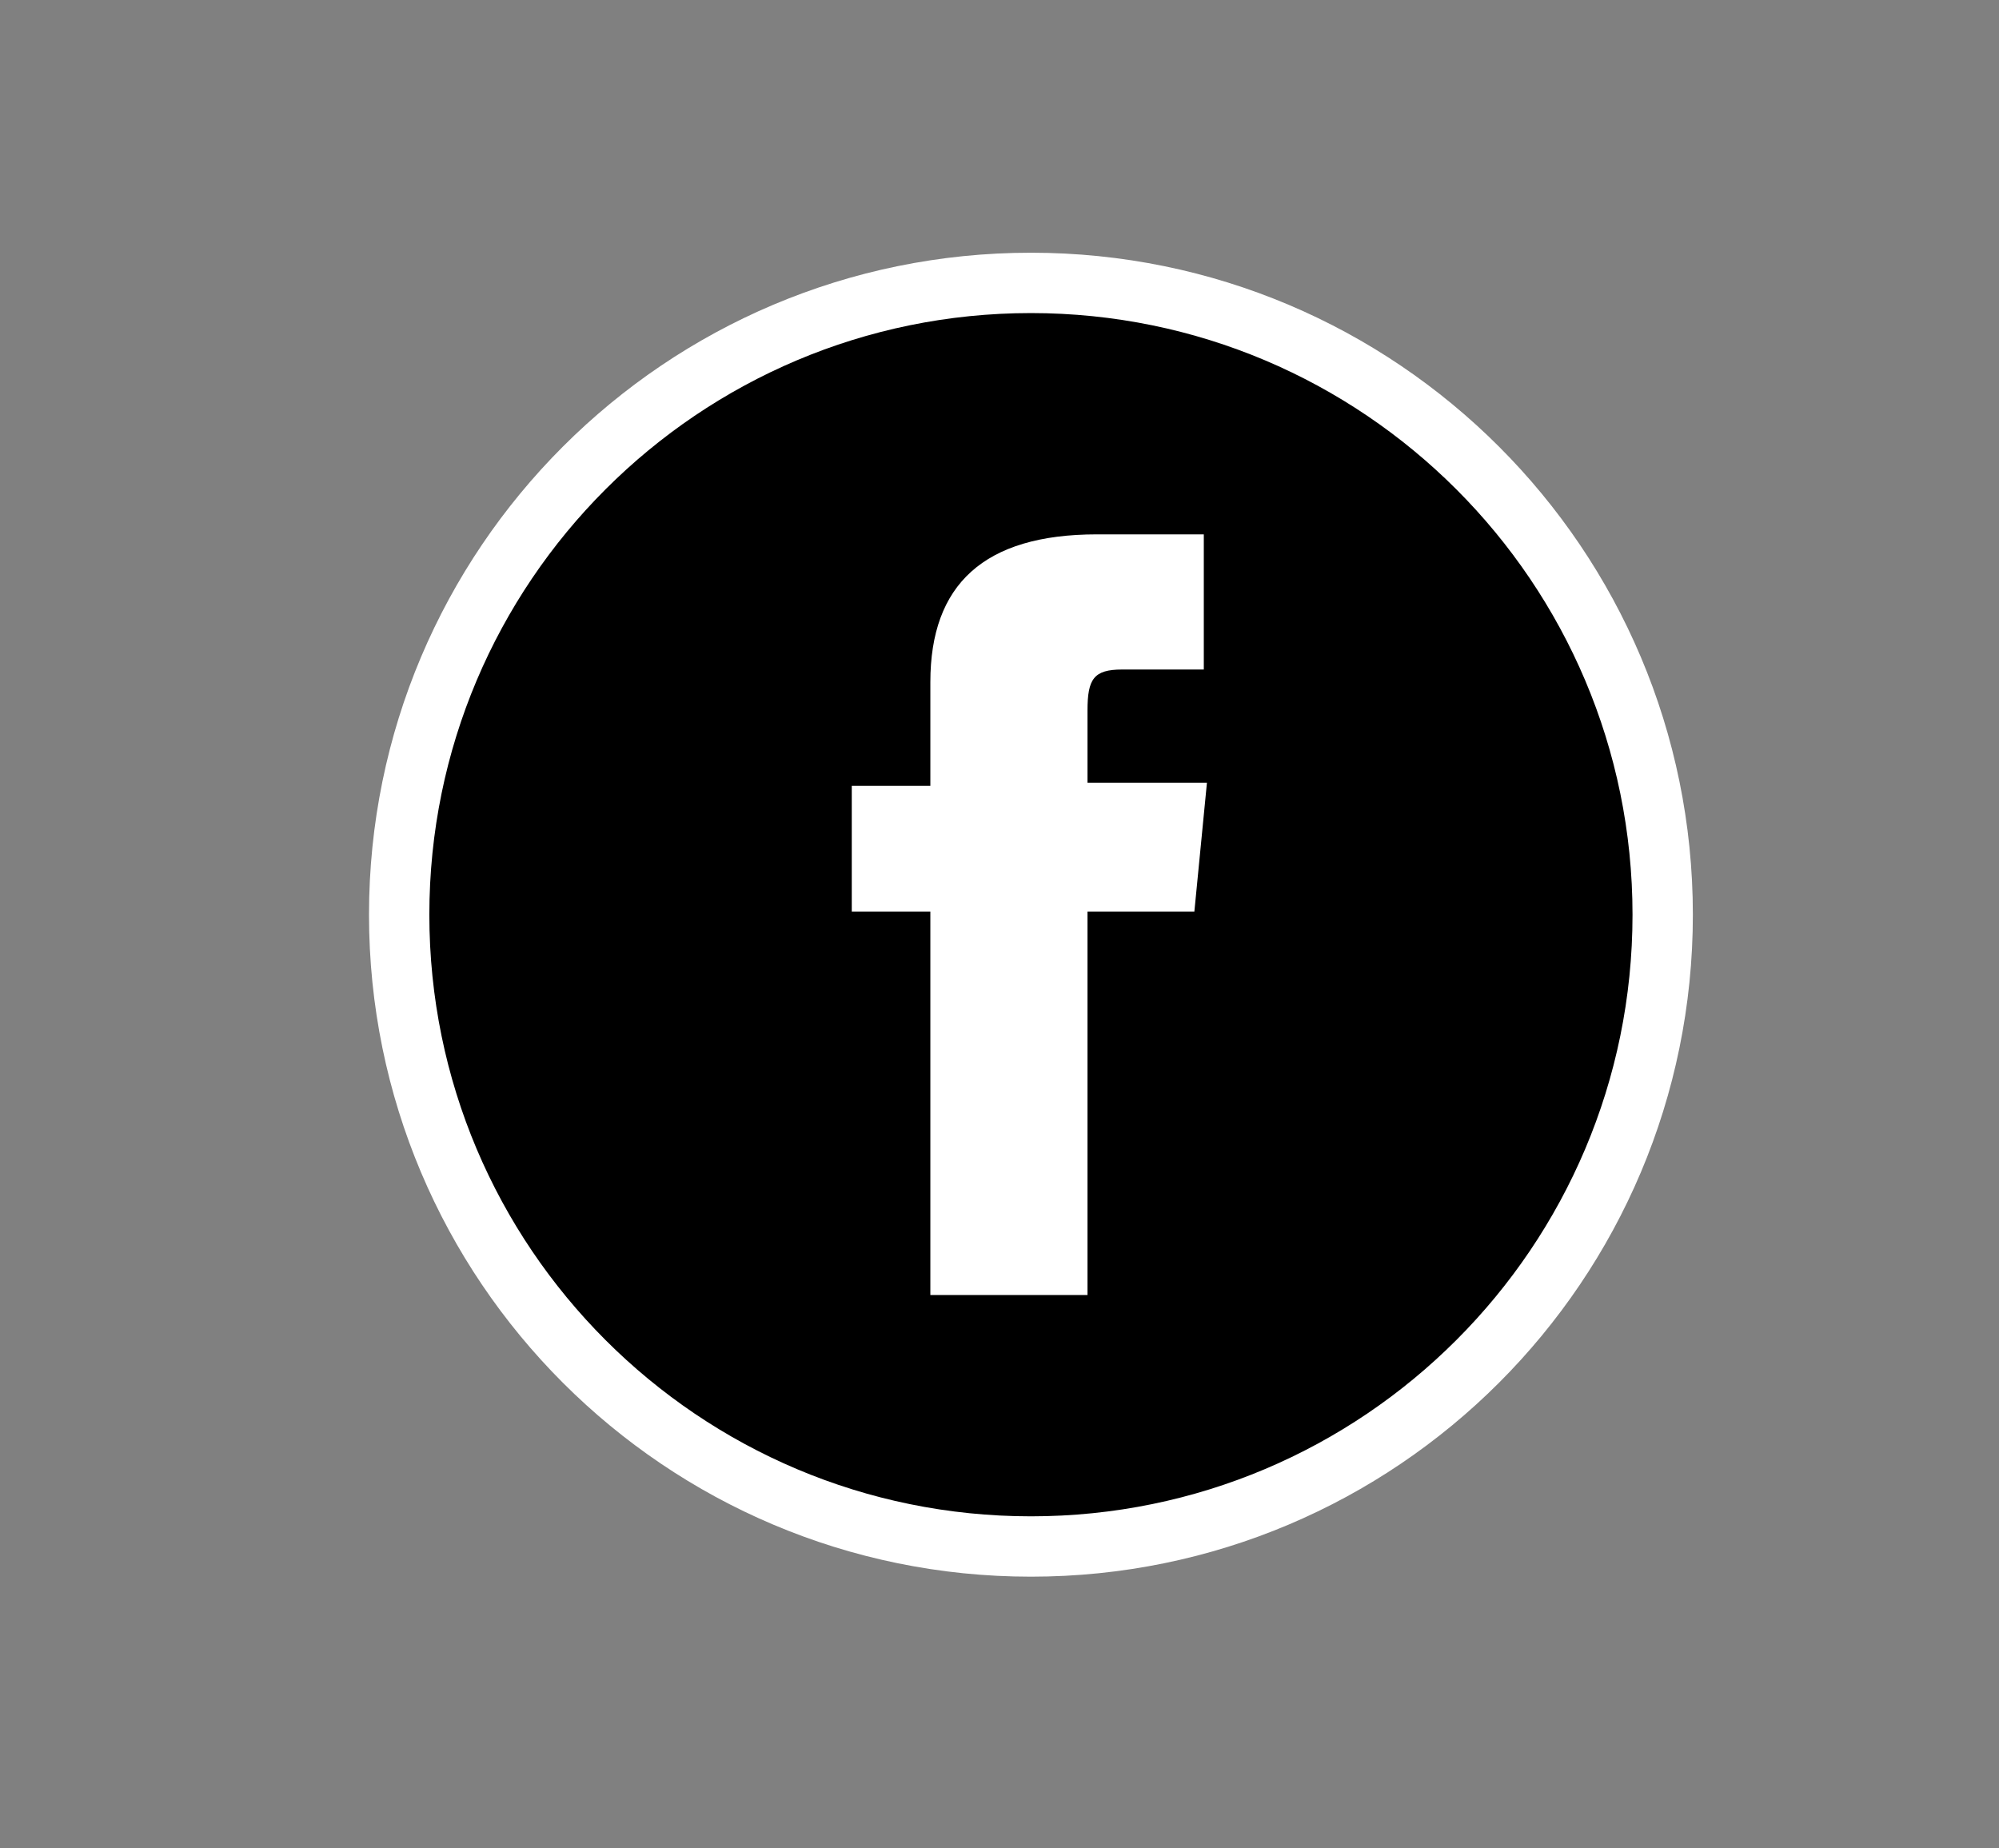
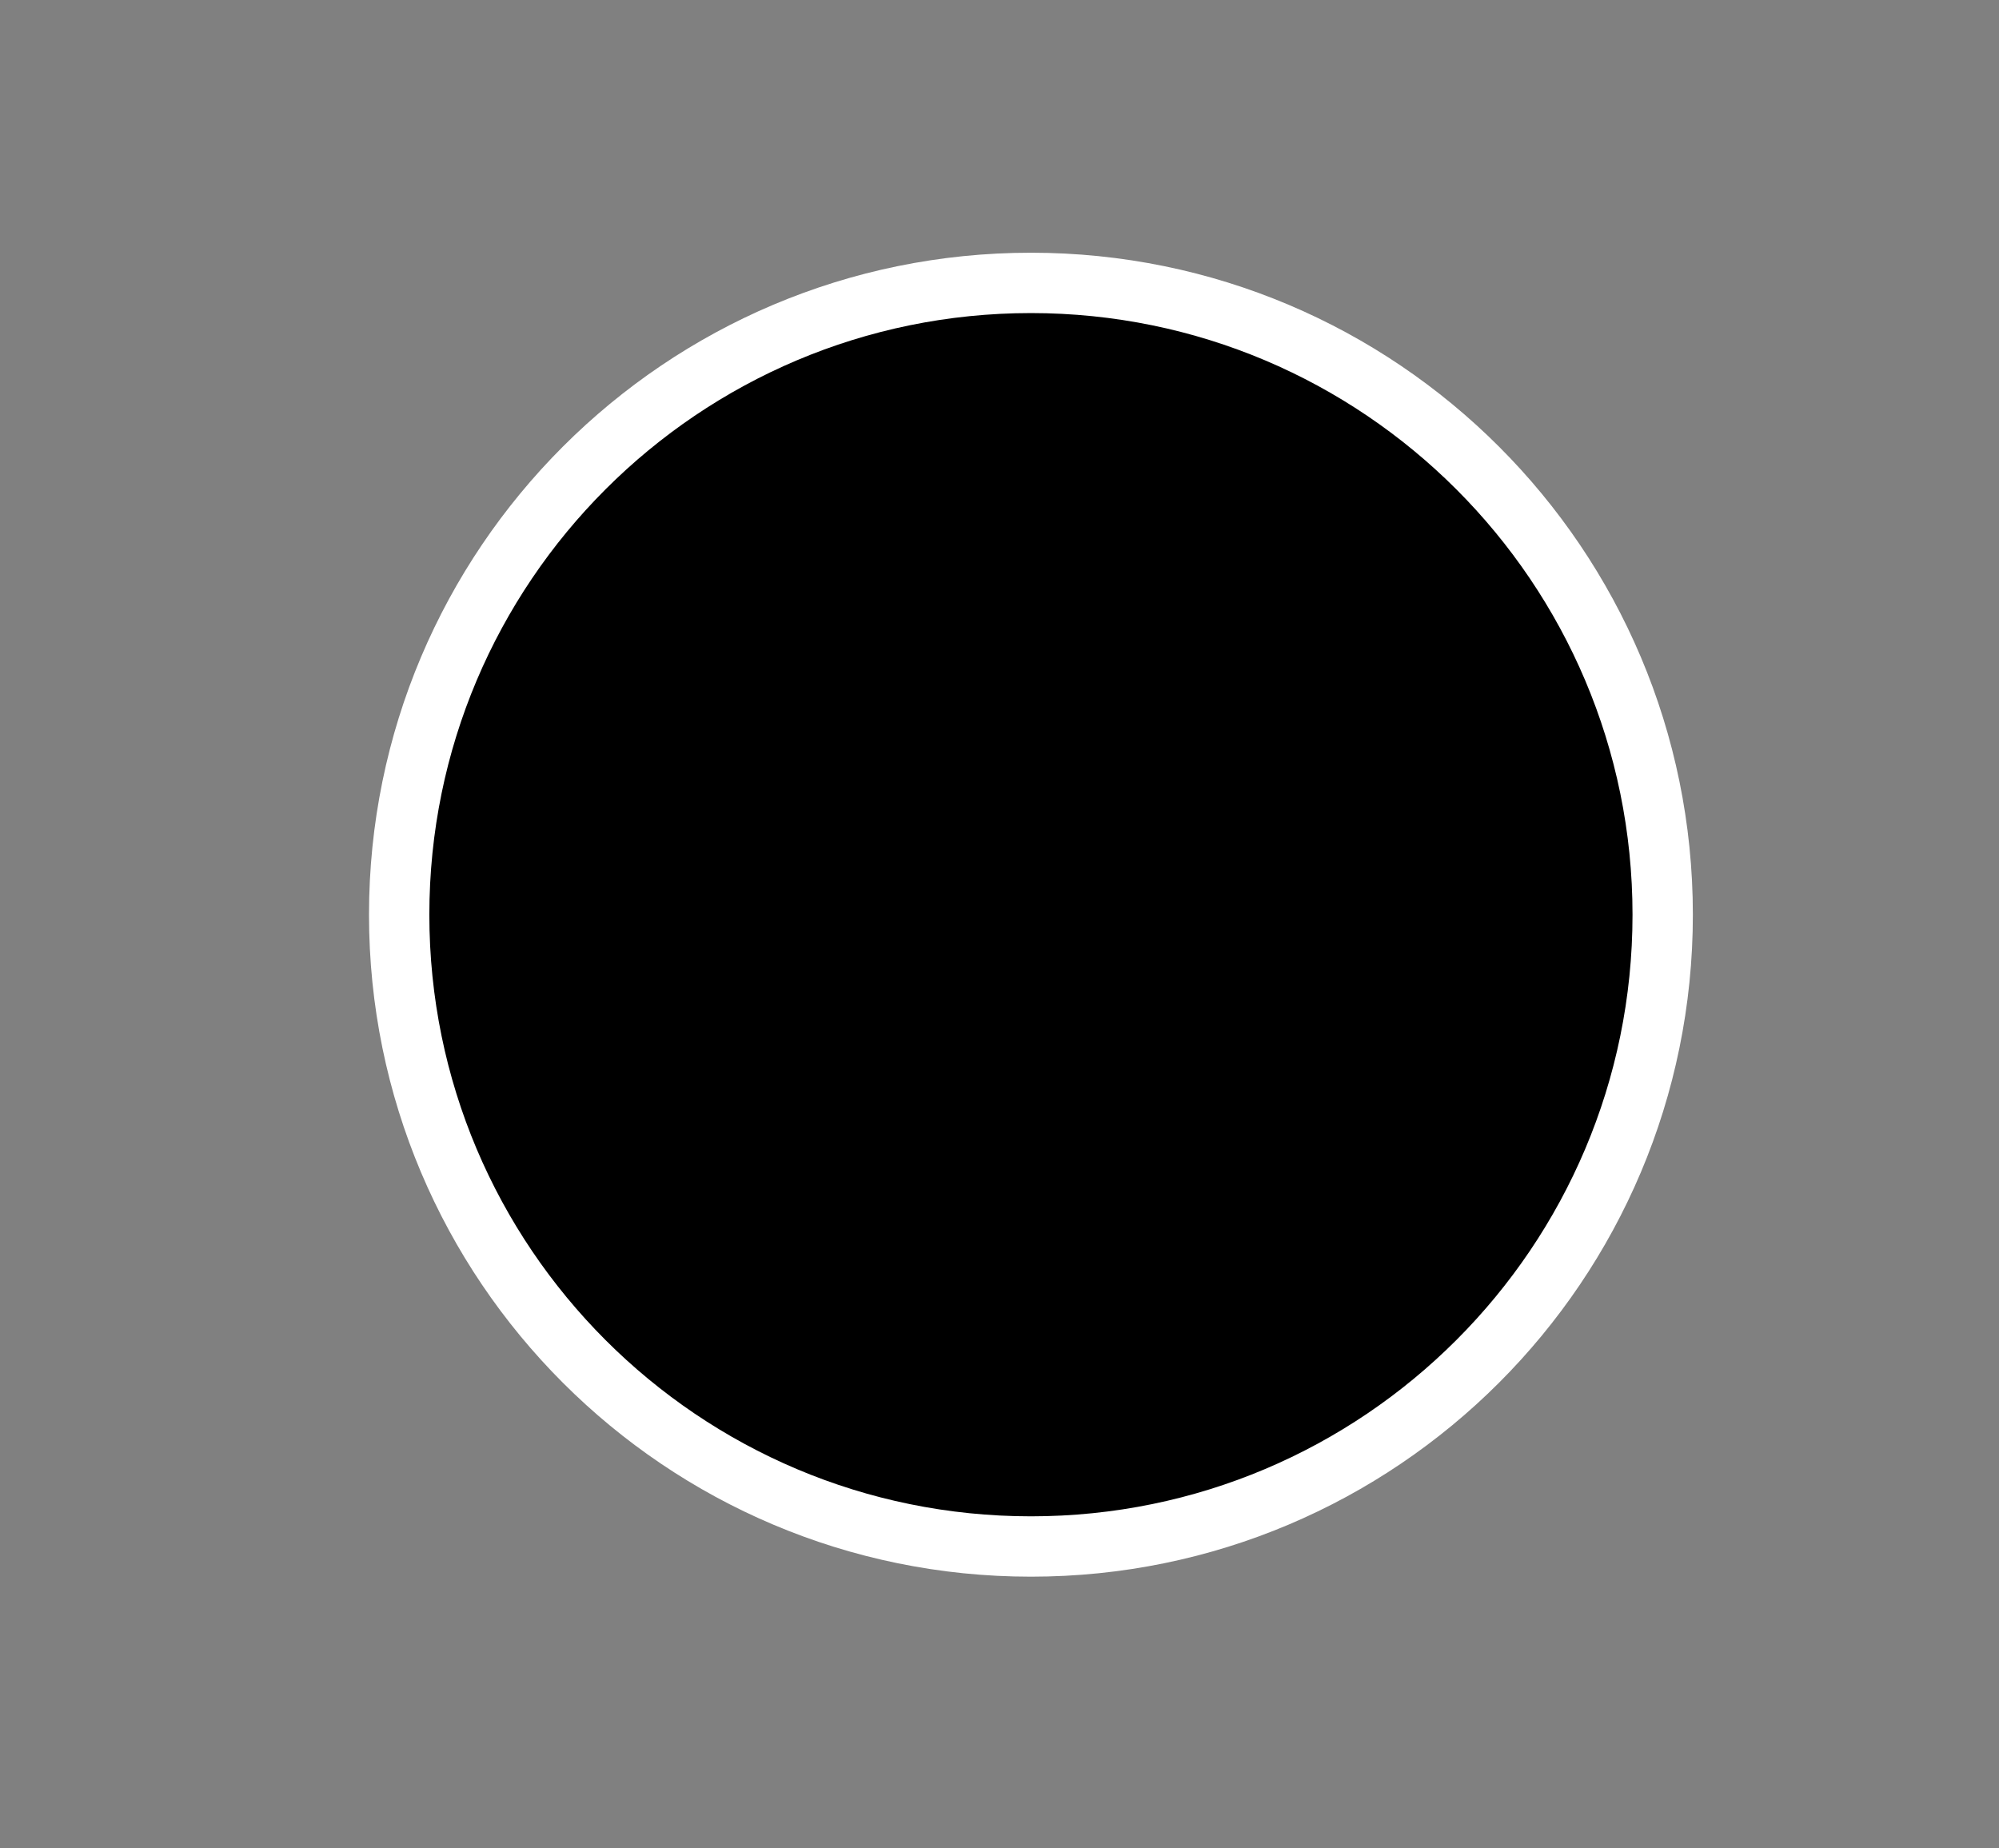
<svg xmlns="http://www.w3.org/2000/svg" version="1.1" x="0px" y="0px" viewBox="0 0 63.6 58.8" style="enable-background:new 0 0 63.6 58.8;" xml:space="preserve">
  <rect x="0" y="0" width="63.6" height="58.8" fill="#808080" stroke="none" />
  <style type="text/css">
	.st0{display:none;}
	.st1{display:inline;}
	.st2{stroke:#FFFFFF;stroke-width:1.92;stroke-miterlimit:10;}
	.st3{fill:#FFFFFF;}
	.st4{display:inline;stroke:#FFFFFF;stroke-width:1.536;stroke-miterlimit:10;}
	.st5{fill:#447991;stroke:#FFFFFF;stroke-width:1.92;stroke-miterlimit:10;}
	.st6{fill:#447991;stroke:#FFFFFF;stroke-width:0.96;stroke-miterlimit:10;}
	.st7{display:inline;fill:#FFFFFF;}
	.st8{display:inline;fill:#ED1C24;stroke:#FFFFFF;stroke-width:1.98;stroke-miterlimit:10;}
	.st9{fill-rule:evenodd;clip-rule:evenodd;fill:#FFFFFF;}
</style>
  <g id="background" class="st0">
    <rect x="10.8" y="3.6" class="st1" width="53.5" height="42" />
  </g>
  <g id="Layer_1">
    <path id="XMLID_558_" class="st2" d="M32.8,49.2L32.8,49.2c-11.1,0-20.1-9-20.1-20.1v0C12.7,18,21.7,9,32.8,9h0   c11.1,0,20.1,9,20.1,20.1v0C52.9,40.2,43.9,49.2,32.8,49.2z" />
-     <path id="XMLID_557_" class="st3" d="M29.7,41.2h4.9V29H38l0.4-4.1h-3.8c0,0,0-1.5,0-2.3c0-1,0.2-1.3,1.1-1.3c0.8,0,2.6,0,2.6,0   v-4.3c0,0-2.8,0-3.4,0c-3.6,0-5.3,1.6-5.3,4.7c0,2.7,0,3.3,0,3.3h-2.5V29h2.5V41.2z" />
  </g>
  <g id="Layer_2" class="st0">
-     <path id="XMLID_576_" class="st4" d="M32.5,44.7L32.5,44.7c-8.9,0-16.1-7.2-16.1-16.1v0c0-8.9,7.2-16.1,16.1-16.1l0,0   c8.9,0,16.1,7.2,16.1,16.1v0C48.6,37.5,41.4,44.7,32.5,44.7z" />
    <g id="XMLID_571_" class="st1">
      <g id="XMLID_573_">
        <rect id="XMLID_575_" x="25.2" y="25" class="st3" width="3.3" height="10.7" />
        <path id="XMLID_574_" class="st3" d="M26.8,23.6c1.1,0,2-0.9,2-2s-0.9-2-2-2c-1.1,0-2,0.9-2,2S25.8,23.6,26.8,23.6z" />
      </g>
      <path id="XMLID_572_" class="st3" d="M33.8,30.1c0-1.5,0.7-2.4,2-2.4c1.2,0,1.8,0.9,1.8,2.4c0,1.5,0,5.6,0,5.6H41c0,0,0-3.9,0-6.8    c0-2.9-1.6-4.3-3.9-4.3c-2.3,0-3.2,1.8-3.2,1.8V25h-3.2v10.7h3.2C33.8,35.8,33.8,31.8,33.8,30.1z" />
    </g>
  </g>
  <g id="Layer_3" class="st0">
    <g id="XMLID_591_" class="st1">
      <path id="XMLID_598_" class="st5" d="M31.7,49.3L31.7,49.3c-11.1,0-20.1-9-20.1-20.1v0c0-11.1,9-20.1,20.1-20.1h0    c11.1,0,20.1,9,20.1,20.1v0C51.8,40.3,42.8,49.3,31.7,49.3z" />
      <g id="XMLID_592_">
-         <path id="XMLID_596_" class="st6" d="M47.1,21.4c-0.4-1.4-1.5-2.5-2.8-2.9c-2.5-0.7-12.6-0.7-12.6-0.7s-10.1,0-12.6,0.7     c-1.4,0.4-2.5,1.5-2.8,2.9c-0.7,2.5-0.7,7.8-0.7,7.8s0,5.3,0.7,7.8c0.4,1.4,1.5,2.5,2.8,2.9c2.5,0.7,12.6,0.7,12.6,0.7     s10.1,0,12.6-0.7c1.4-0.4,2.5-1.5,2.8-2.9c0.7-2.5,0.7-7.8,0.7-7.8S47.8,24,47.1,21.4z" />
-         <polygon id="XMLID_593_" class="st3" points="28.4,34 28.4,24.4 36.8,29.2    " />
-       </g>
+         </g>
    </g>
  </g>
  <g id="Layer_4" class="st0">
    <g id="Flat_copy">
      <g class="st1">
        <path class="st5" d="M32,8.9c-10.7,0-19.4,8.7-19.4,19.4c0,10.7,8.7,19.4,19.4,19.4S51.4,39,51.4,28.3C51.4,17.6,42.7,8.9,32,8.9     z" />
      </g>
      <path class="st7" d="M34.7,19.7c-1.9,0.7-3.1,2.5-3,4.5l0,0.8L31,24.9c-2.8-0.4-5.3-1.6-7.3-3.6l-1-1L22.3,21    c-0.6,1.7-0.2,3.4,1,4.6c0.6,0.7,0.5,0.7-0.6,0.4c-0.4-0.1-0.7-0.2-0.7-0.2c-0.1,0.1,0.3,1.5,0.6,2.1c0.4,0.8,1.2,1.5,2.1,2    l0.8,0.4l-0.9,0c-0.9,0-0.9,0-0.8,0.3c0.3,1,1.5,2.1,2.9,2.6l1,0.3L26.7,34c-1.2,0.7-2.7,1.1-4.1,1.2c-0.7,0-1.3,0.1-1.3,0.1    c0,0.2,1.9,1,3,1.4c3.3,1,7.2,0.6,10.1-1.2c2.1-1.2,4.2-3.7,5.1-6.1c0.5-1.3,1-3.6,1-4.7c0-0.7,0-0.8,0.9-1.7c0.5-0.5,1-1,1.1-1.2    c0.2-0.3,0.1-0.3-0.6,0c-1.3,0.5-1.5,0.4-0.8-0.3c0.5-0.5,1-1.4,1-1.7c0,0-0.2,0-0.5,0.2c-0.3,0.2-0.9,0.4-1.4,0.5l-0.8,0.3    l-0.8-0.5c-0.4-0.3-1-0.6-1.3-0.7C36.6,19.4,35.4,19.4,34.7,19.7z" />
    </g>
    <g>
      <path id="XMLID_605_" class="st8" d="M32.2,49.6L32.2,49.6c-11.4,0-20.7-9.3-20.7-20.7v0c0-11.4,9.3-20.7,20.7-20.7h0    c11.4,0,20.7,9.3,20.7,20.7v0C52.9,40.3,43.6,49.6,32.2,49.6z" />
      <g id="XMLID_600_" class="st1">
        <path id="XMLID_602_" class="st9" d="M43.5,28.3c-0.2-6-5.1-10.8-11.2-10.8c-6,0-10.9,4.7-11.2,10.6c0,0.2,0,0.3,0,0.5     c0,2.1,0.6,4,1.6,5.7l-2,5.9l6.2-2c1.6,0.9,3.4,1.4,5.4,1.4c6.2,0,11.2-5,11.2-11.1C43.5,28.5,43.5,28.4,43.5,28.3z M32.4,37.9     c-1.9,0-3.7-0.6-5.2-1.5l-3.6,1.1l1.2-3.5c-1.1-1.5-1.8-3.4-1.8-5.5c0-0.3,0-0.6,0-0.9c0.5-4.7,4.5-8.4,9.3-8.4     c4.9,0,9,3.8,9.4,8.6c0,0.2,0,0.5,0,0.7C41.7,33.7,37.5,37.9,32.4,37.9z" />
-         <path id="XMLID_601_" class="st9" d="M37.5,30.8c-0.3-0.1-1.6-0.8-1.9-0.9c-0.3-0.1-0.4-0.1-0.6,0.1c-0.2,0.3-0.7,0.9-0.9,1.1     c-0.2,0.2-0.3,0.2-0.6,0.1c-0.3-0.1-1.2-0.4-2.2-1.3c-0.8-0.7-1.4-1.6-1.5-1.9c-0.2-0.3,0-0.4,0.1-0.6c0.1-0.1,0.3-0.3,0.4-0.5     c0,0,0.1-0.1,0.1-0.1c0.1-0.1,0.1-0.2,0.2-0.3c0.1-0.2,0-0.3,0-0.5c-0.1-0.1-0.6-1.5-0.8-2c-0.2-0.5-0.5-0.4-0.6-0.4     c-0.2,0-0.3,0-0.5,0c-0.2,0-0.5,0.1-0.7,0.3c-0.3,0.3-1,0.9-1,2.3c0,0.3,0.1,0.6,0.1,0.9c0.3,1,0.9,1.7,1,1.9     c0.1,0.2,1.9,3,4.7,4.1c2.8,1.1,2.8,0.7,3.3,0.7c0.5,0,1.6-0.7,1.8-1.3c0.2-0.6,0.2-1.2,0.2-1.3C37.9,31,37.8,31,37.5,30.8z" />
      </g>
    </g>
  </g>
</svg>